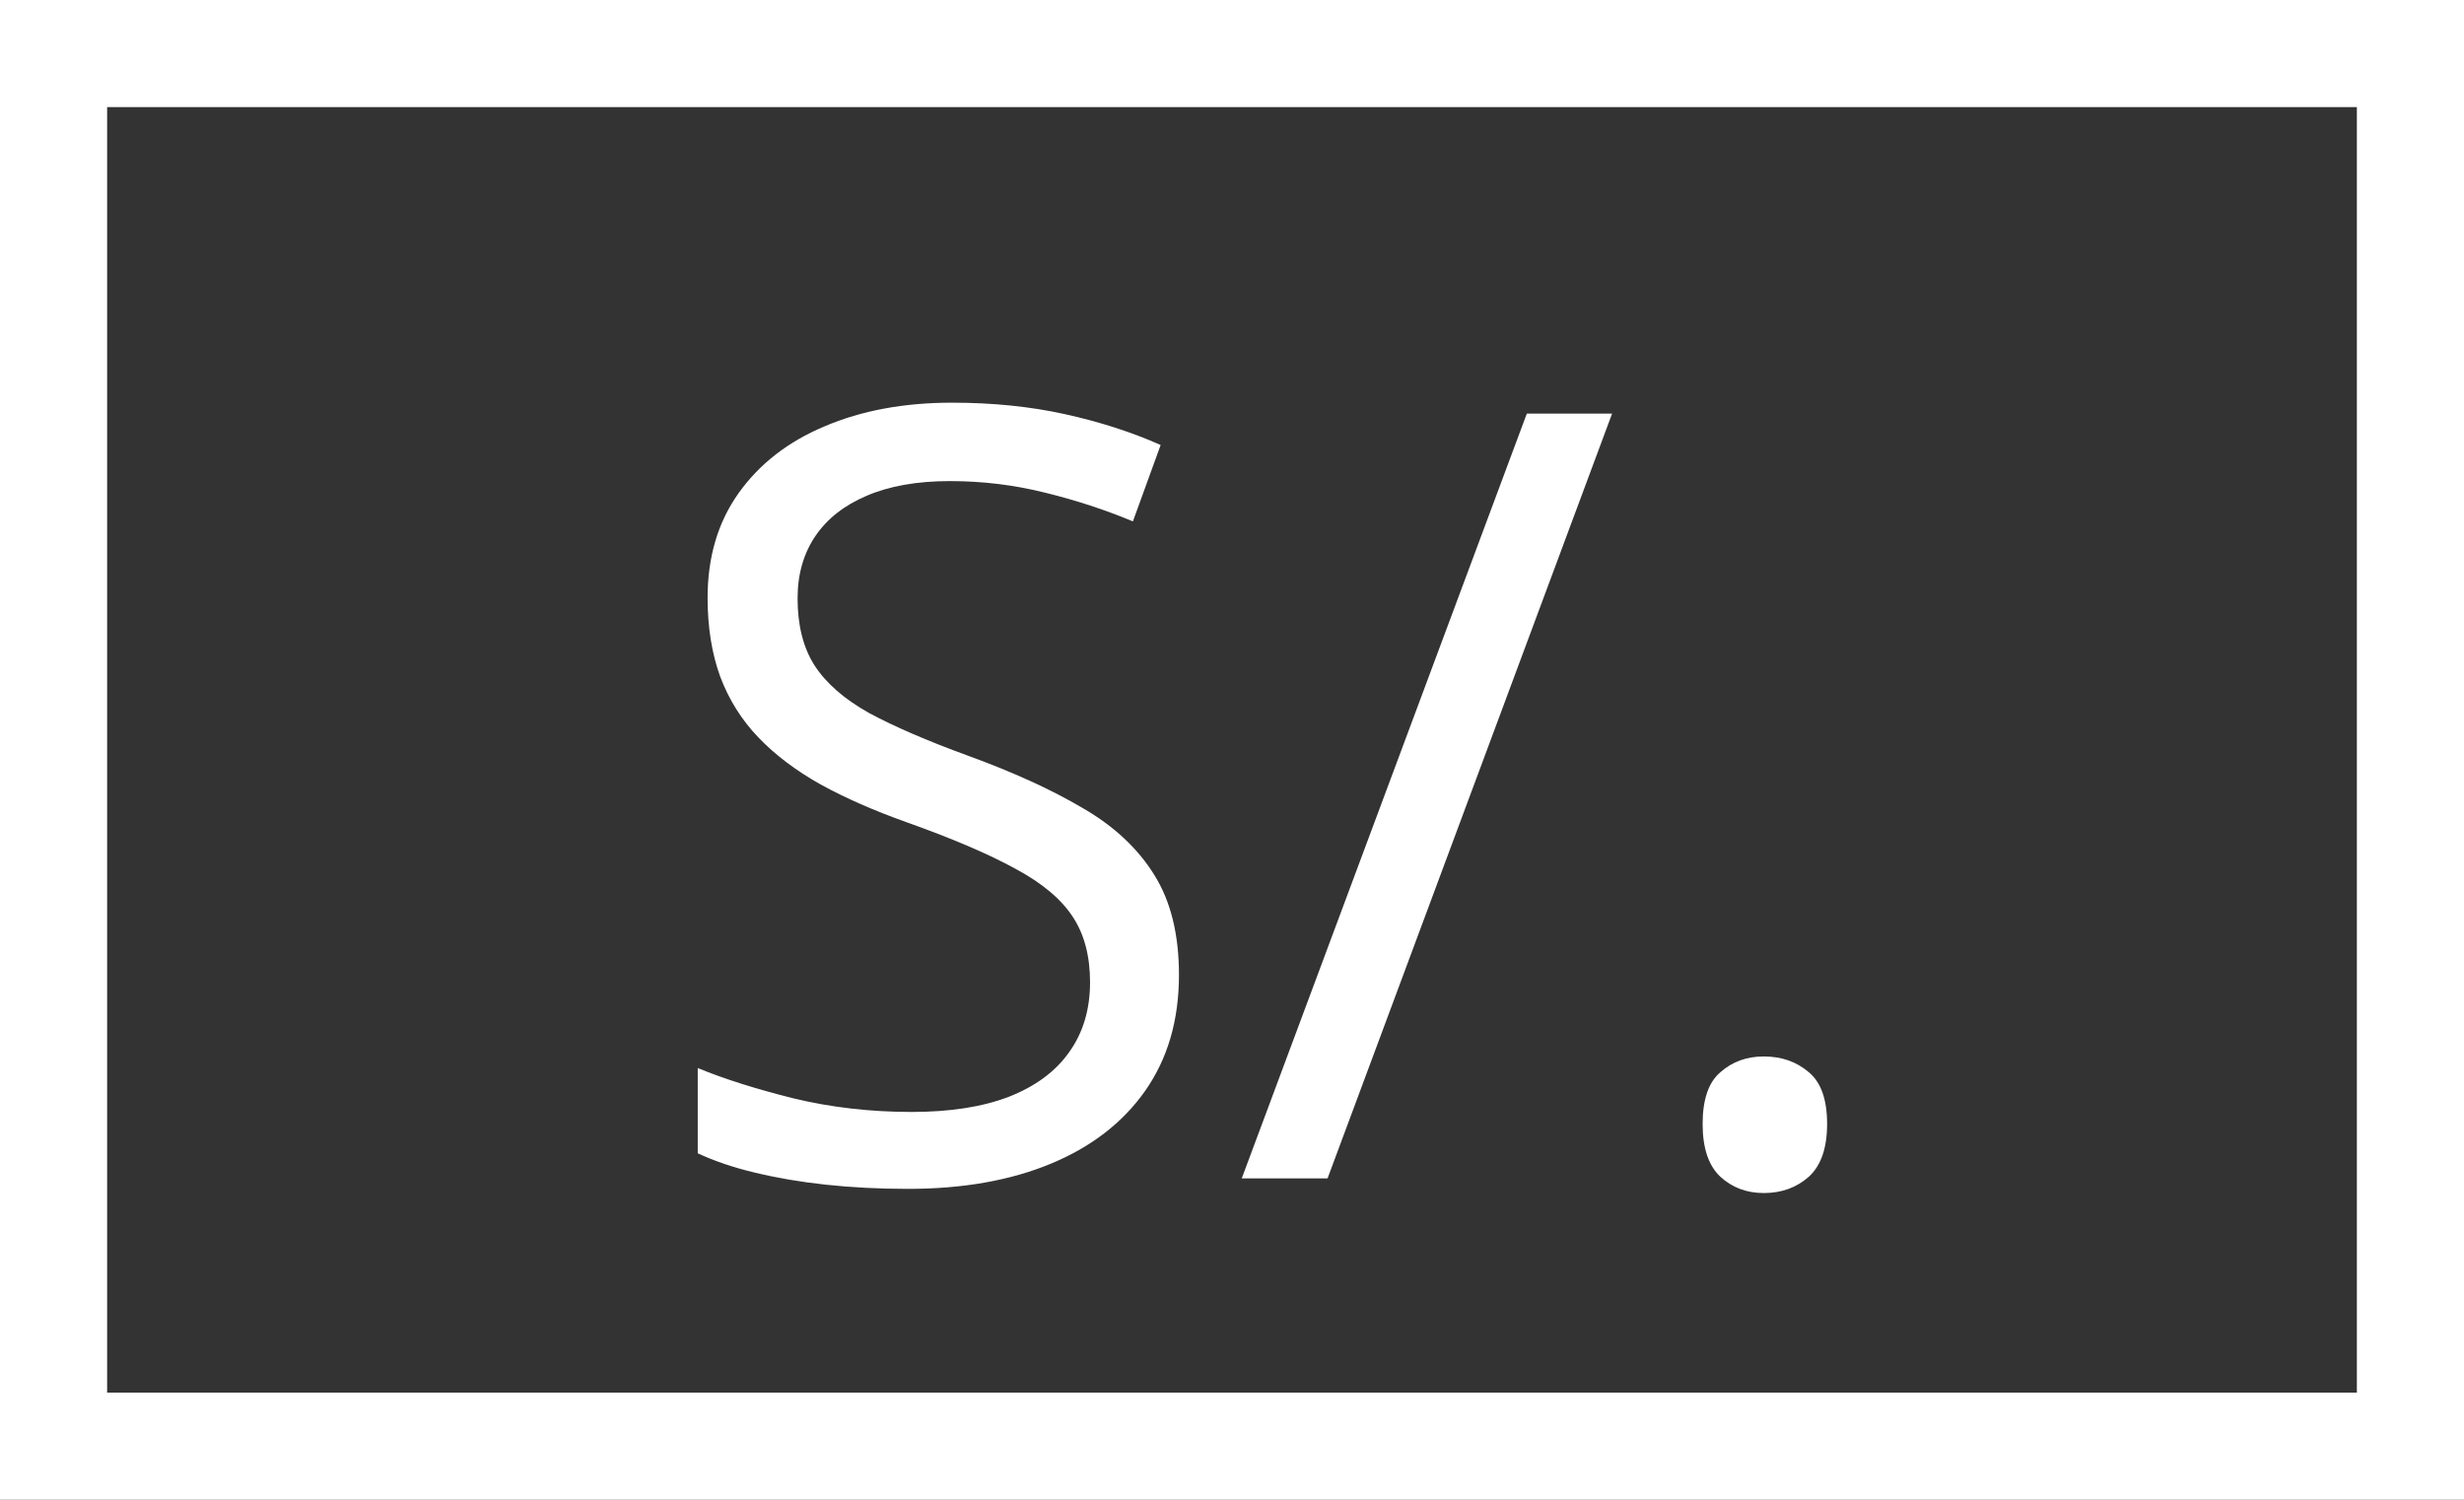
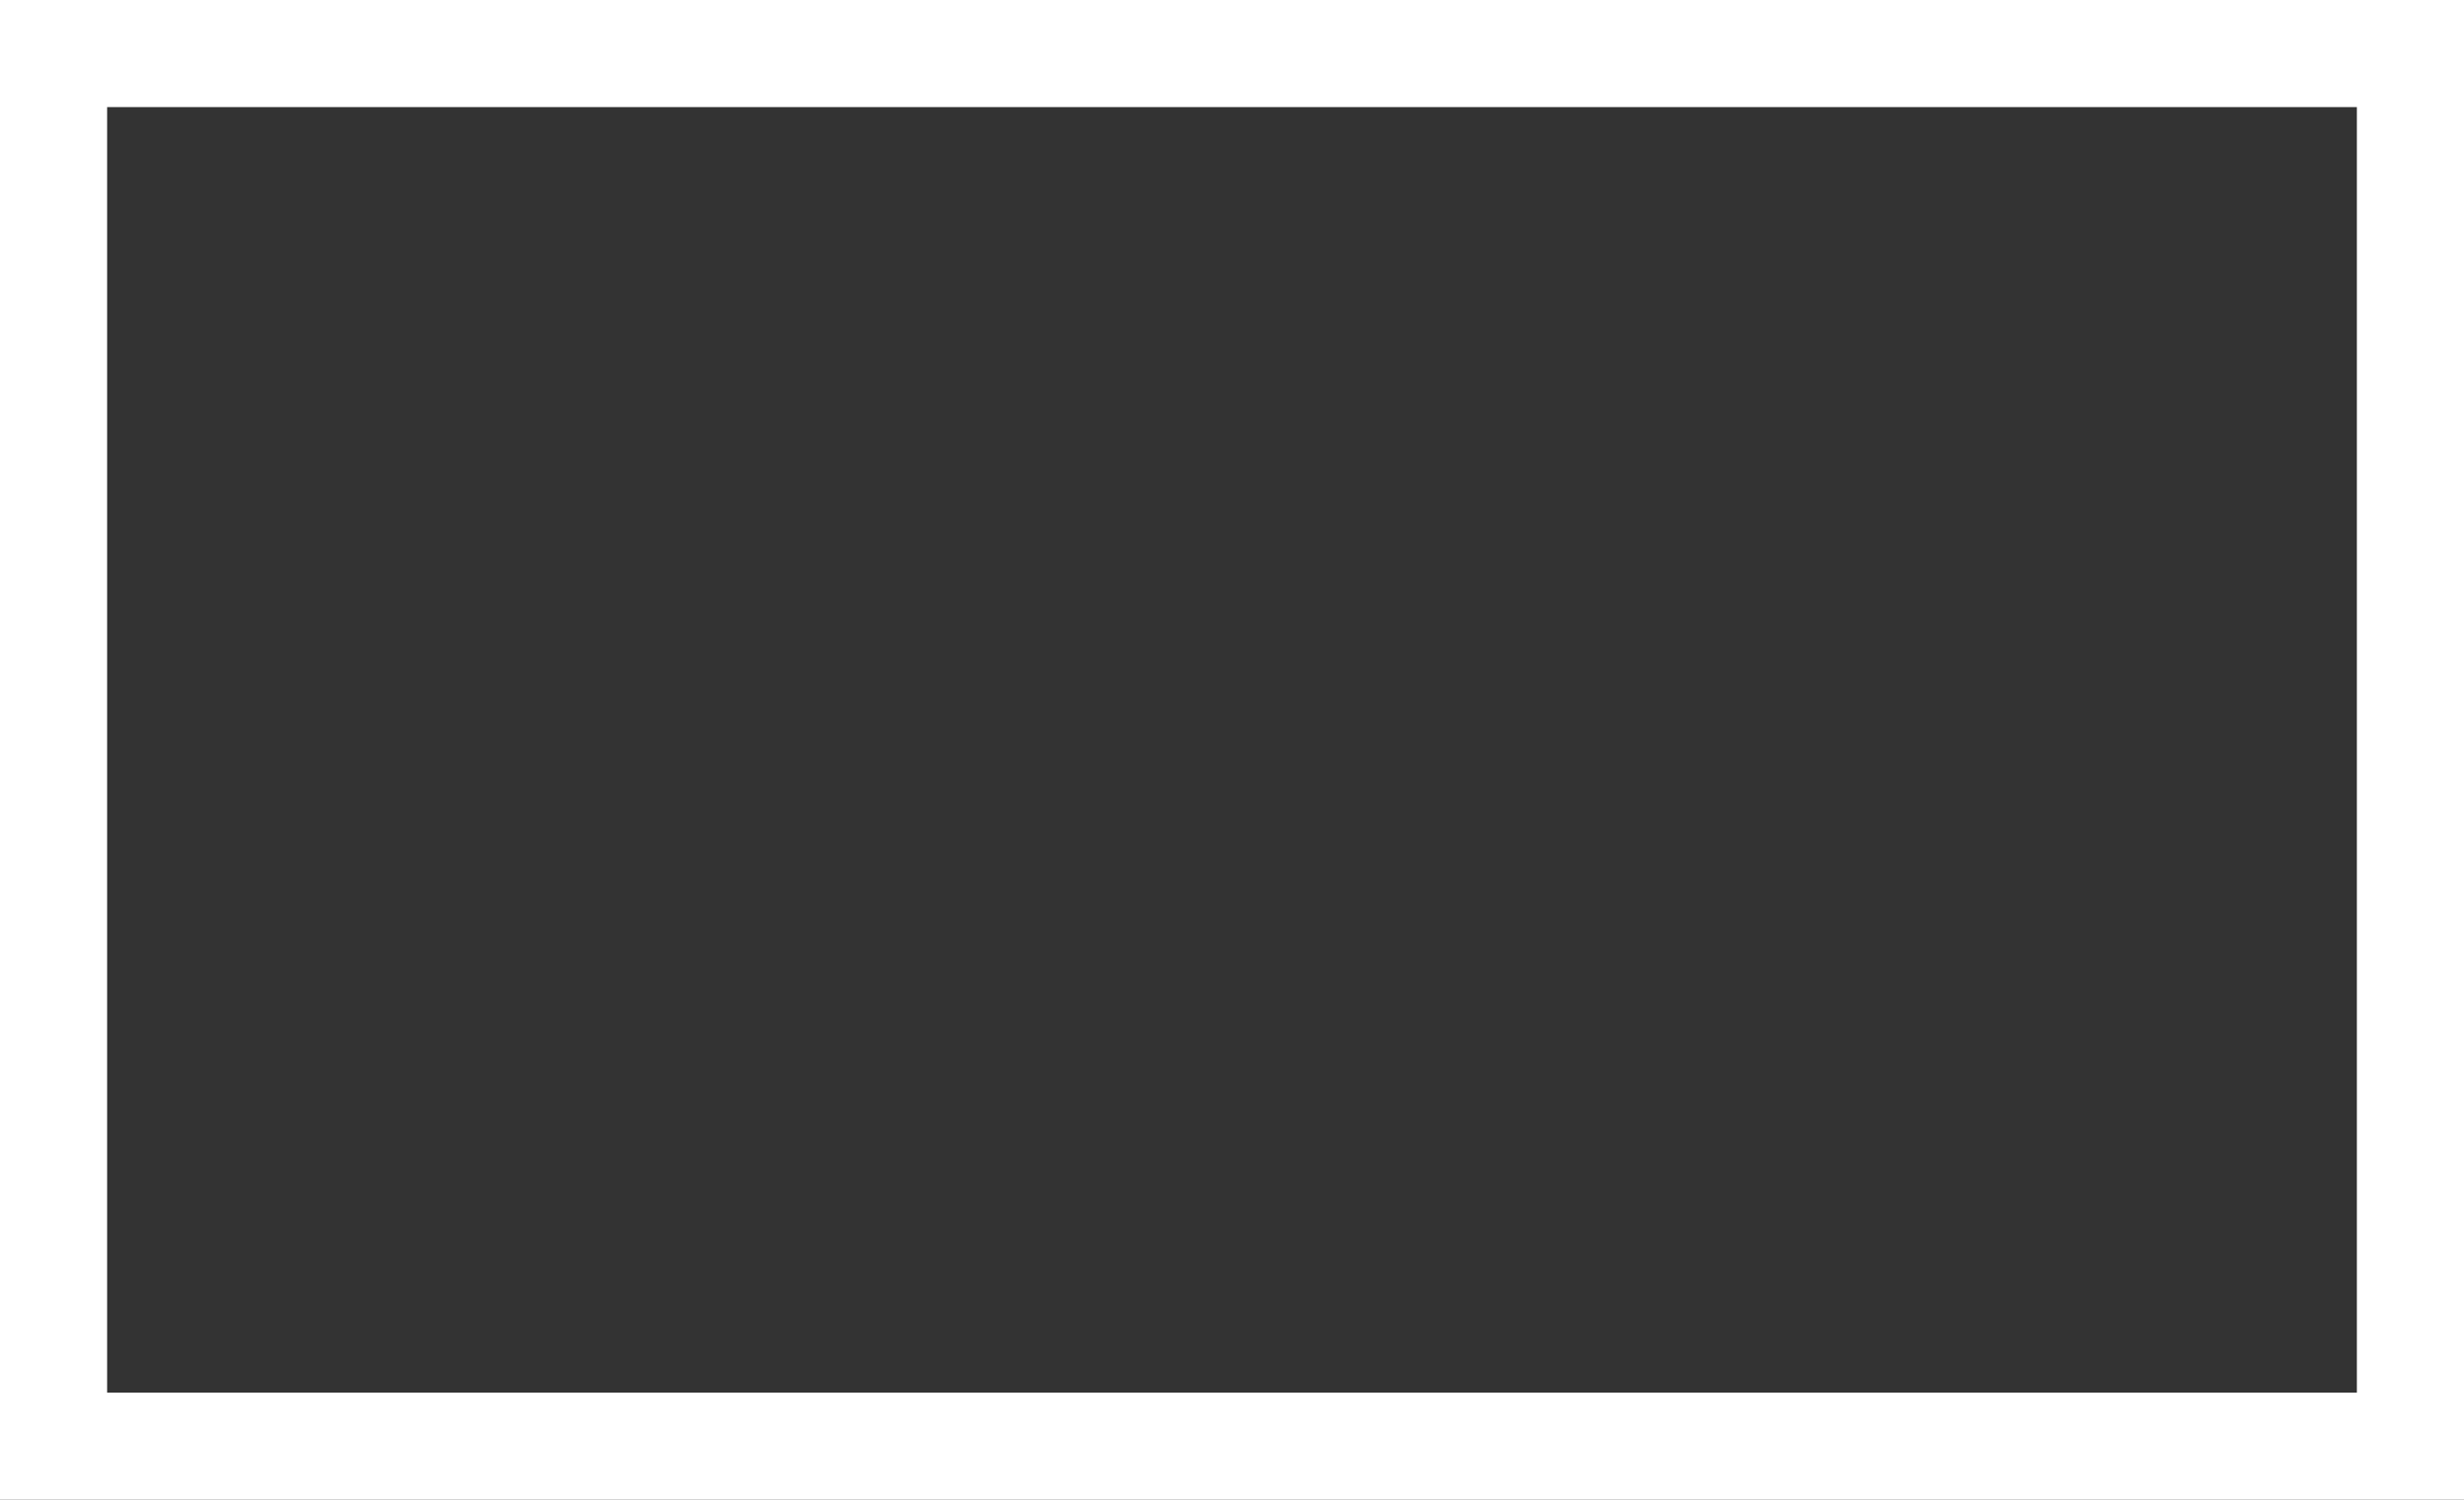
<svg xmlns="http://www.w3.org/2000/svg" width="23" height="14" viewBox="0 0 23 14" fill="none">
  <rect x="0" y="0" width="23" height="14" fill="#333333" stroke="none" />
-   <path d="M11.005 9.101C11.005 9.524 10.899 9.885 10.688 10.185C10.479 10.481 10.186 10.707 9.809 10.863C9.431 11.02 8.987 11.098 8.476 11.098C8.205 11.098 7.95 11.085 7.709 11.059C7.468 11.033 7.247 10.995 7.045 10.946C6.843 10.898 6.666 10.837 6.513 10.766V9.97C6.757 10.071 7.055 10.165 7.406 10.253C7.758 10.338 8.126 10.38 8.51 10.38C8.868 10.38 9.171 10.333 9.418 10.238C9.665 10.141 9.853 10.002 9.979 9.823C10.11 9.641 10.175 9.423 10.175 9.169C10.175 8.925 10.121 8.721 10.014 8.559C9.906 8.393 9.727 8.243 9.477 8.109C9.229 7.973 8.891 7.828 8.461 7.675C8.158 7.567 7.891 7.45 7.66 7.323C7.429 7.193 7.235 7.047 7.079 6.884C6.923 6.721 6.804 6.532 6.723 6.317C6.645 6.103 6.605 5.857 6.605 5.58C6.605 5.199 6.702 4.874 6.894 4.604C7.089 4.33 7.357 4.122 7.699 3.979C8.044 3.832 8.44 3.759 8.886 3.759C9.267 3.759 9.618 3.795 9.94 3.866C10.266 3.938 10.564 4.034 10.834 4.154L10.575 4.867C10.318 4.76 10.045 4.67 9.755 4.599C9.468 4.527 9.172 4.491 8.866 4.491C8.56 4.491 8.301 4.537 8.09 4.628C7.882 4.716 7.722 4.841 7.611 5.004C7.501 5.167 7.445 5.36 7.445 5.585C7.445 5.836 7.497 6.044 7.602 6.21C7.709 6.376 7.878 6.524 8.109 6.654C8.344 6.781 8.653 6.915 9.037 7.055C9.457 7.208 9.813 7.37 10.106 7.543C10.399 7.712 10.622 7.921 10.775 8.168C10.928 8.412 11.005 8.723 11.005 9.101ZM15.048 3.861L12.392 11H11.591L14.252 3.861H15.048ZM15.893 10.492C15.893 10.264 15.948 10.103 16.059 10.009C16.169 9.911 16.304 9.862 16.464 9.862C16.63 9.862 16.77 9.911 16.884 10.009C16.998 10.103 17.055 10.264 17.055 10.492C17.055 10.717 16.998 10.881 16.884 10.985C16.77 11.086 16.63 11.137 16.464 11.137C16.304 11.137 16.169 11.086 16.059 10.985C15.948 10.881 15.893 10.717 15.893 10.492Z" fill="white" />
  <rect x="0.5" y="0.5" width="22" height="13" stroke="white" />
</svg>